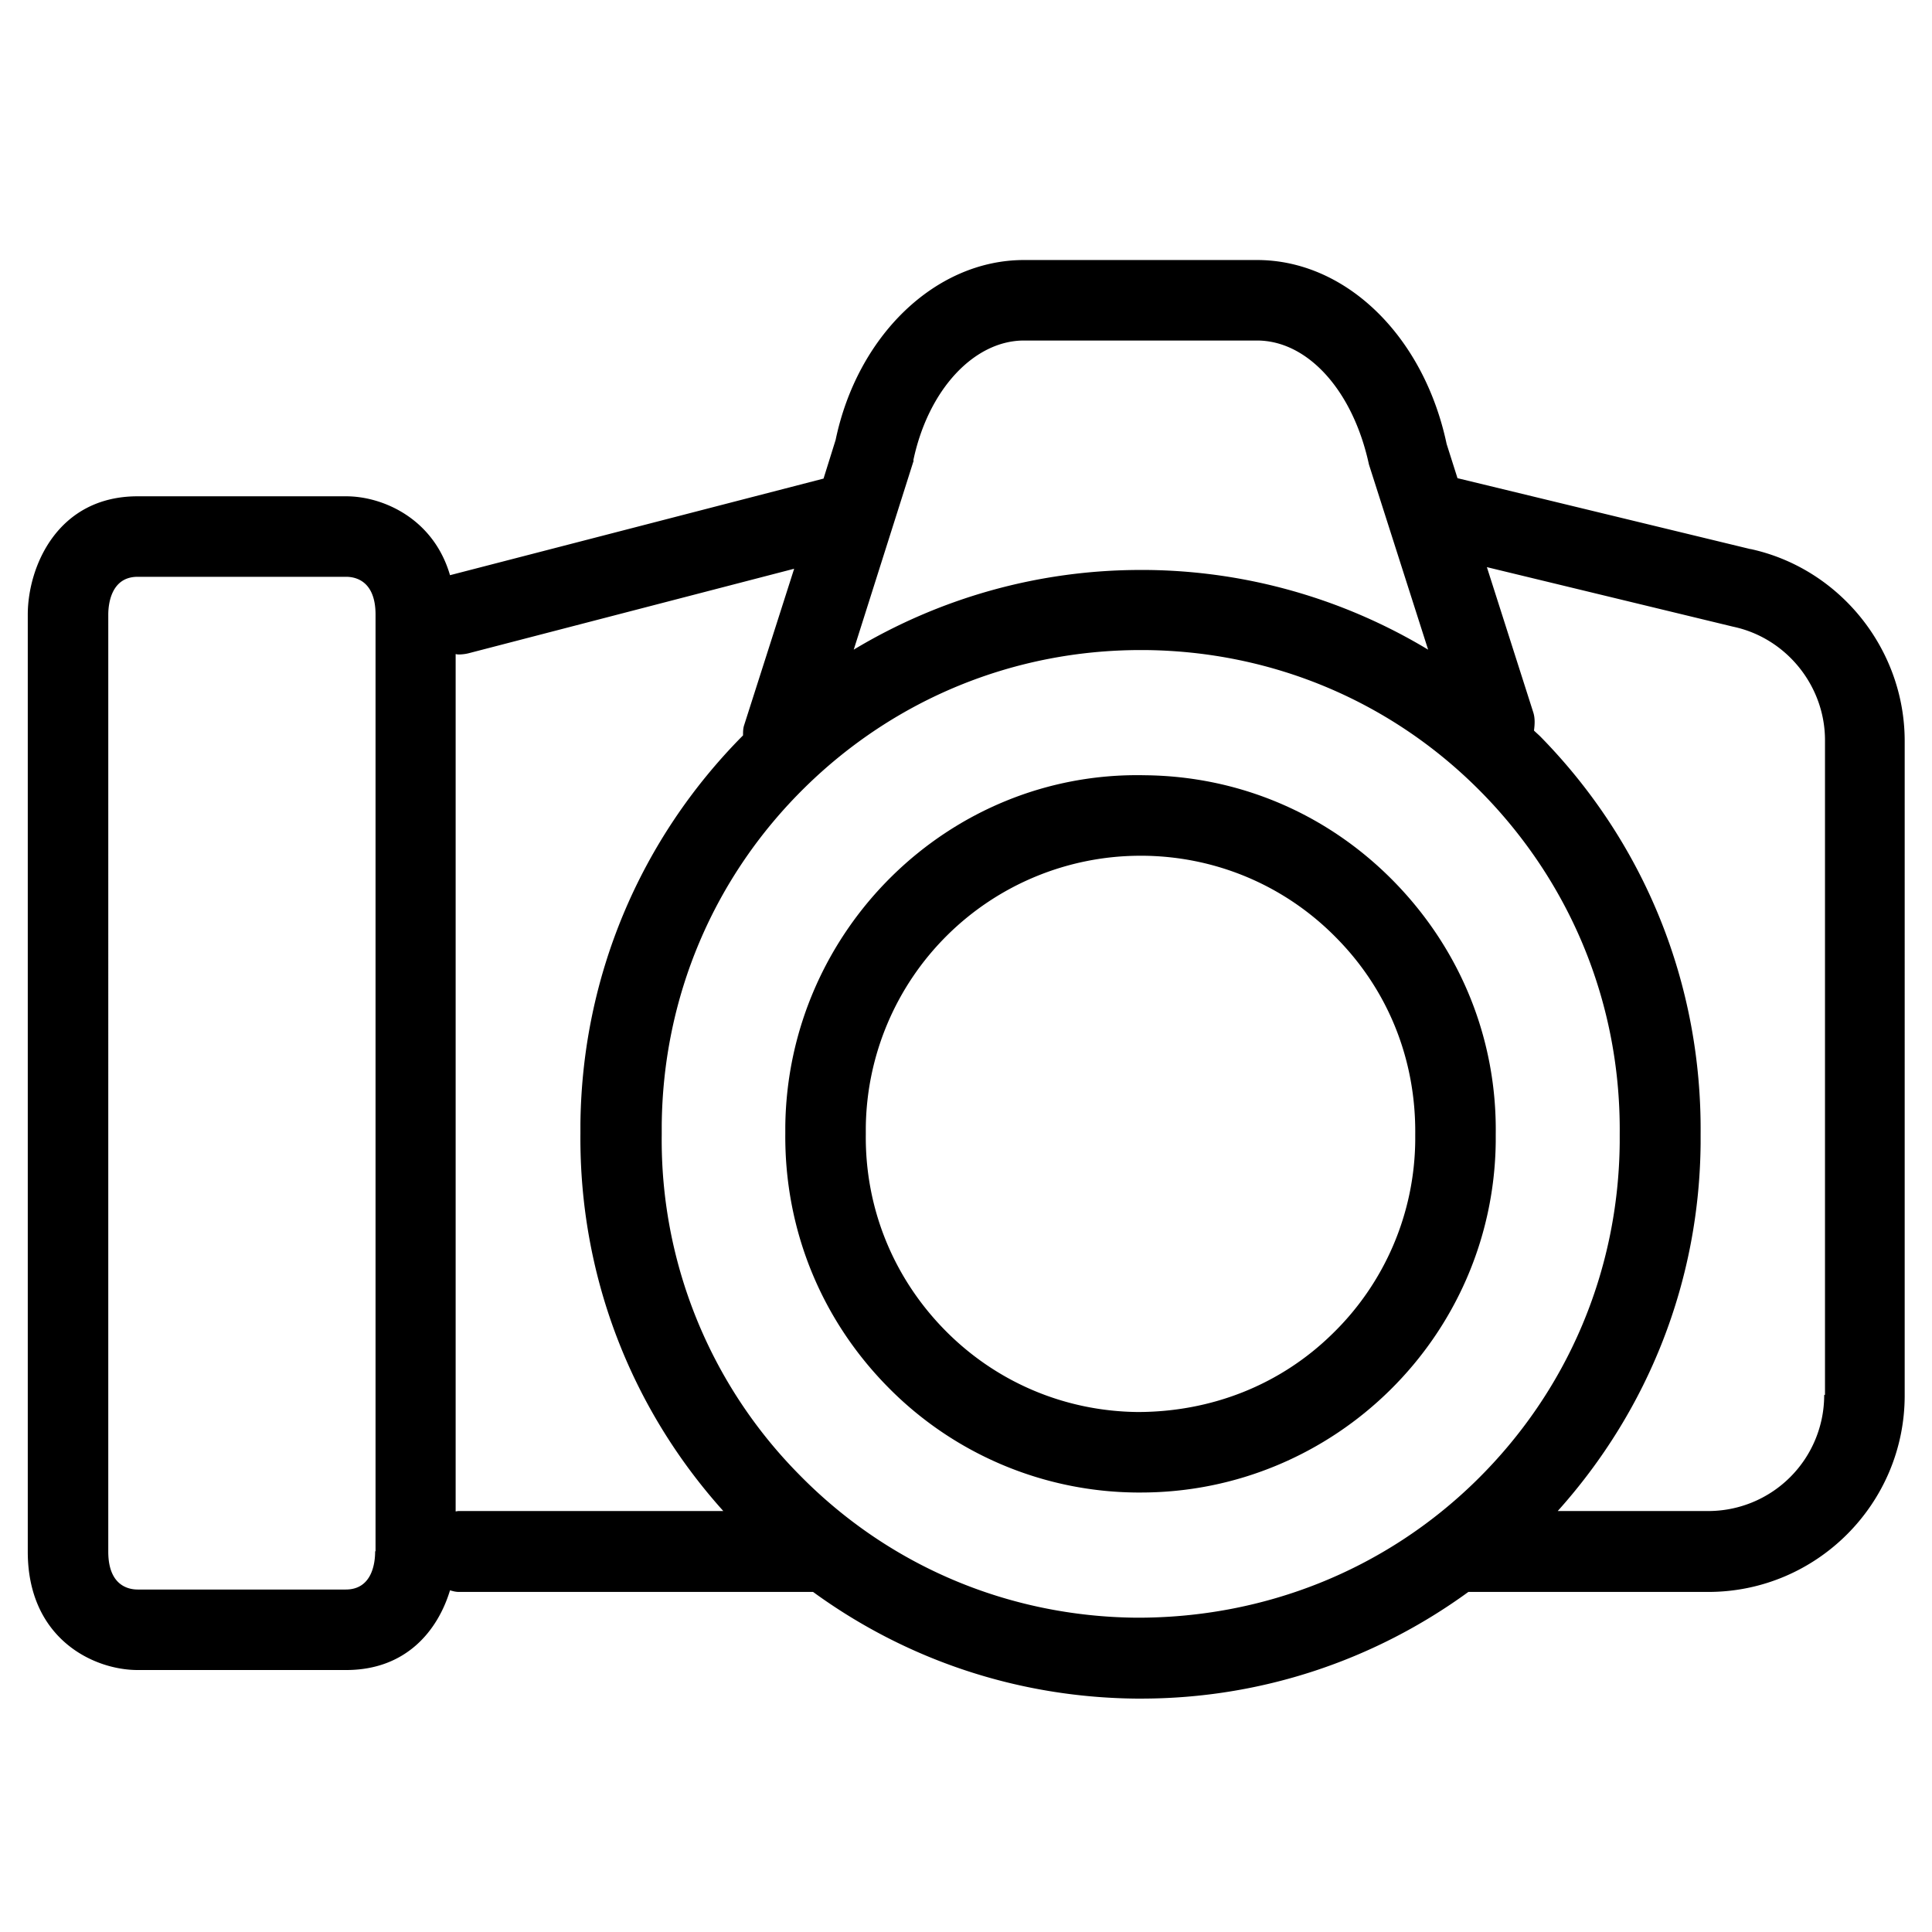
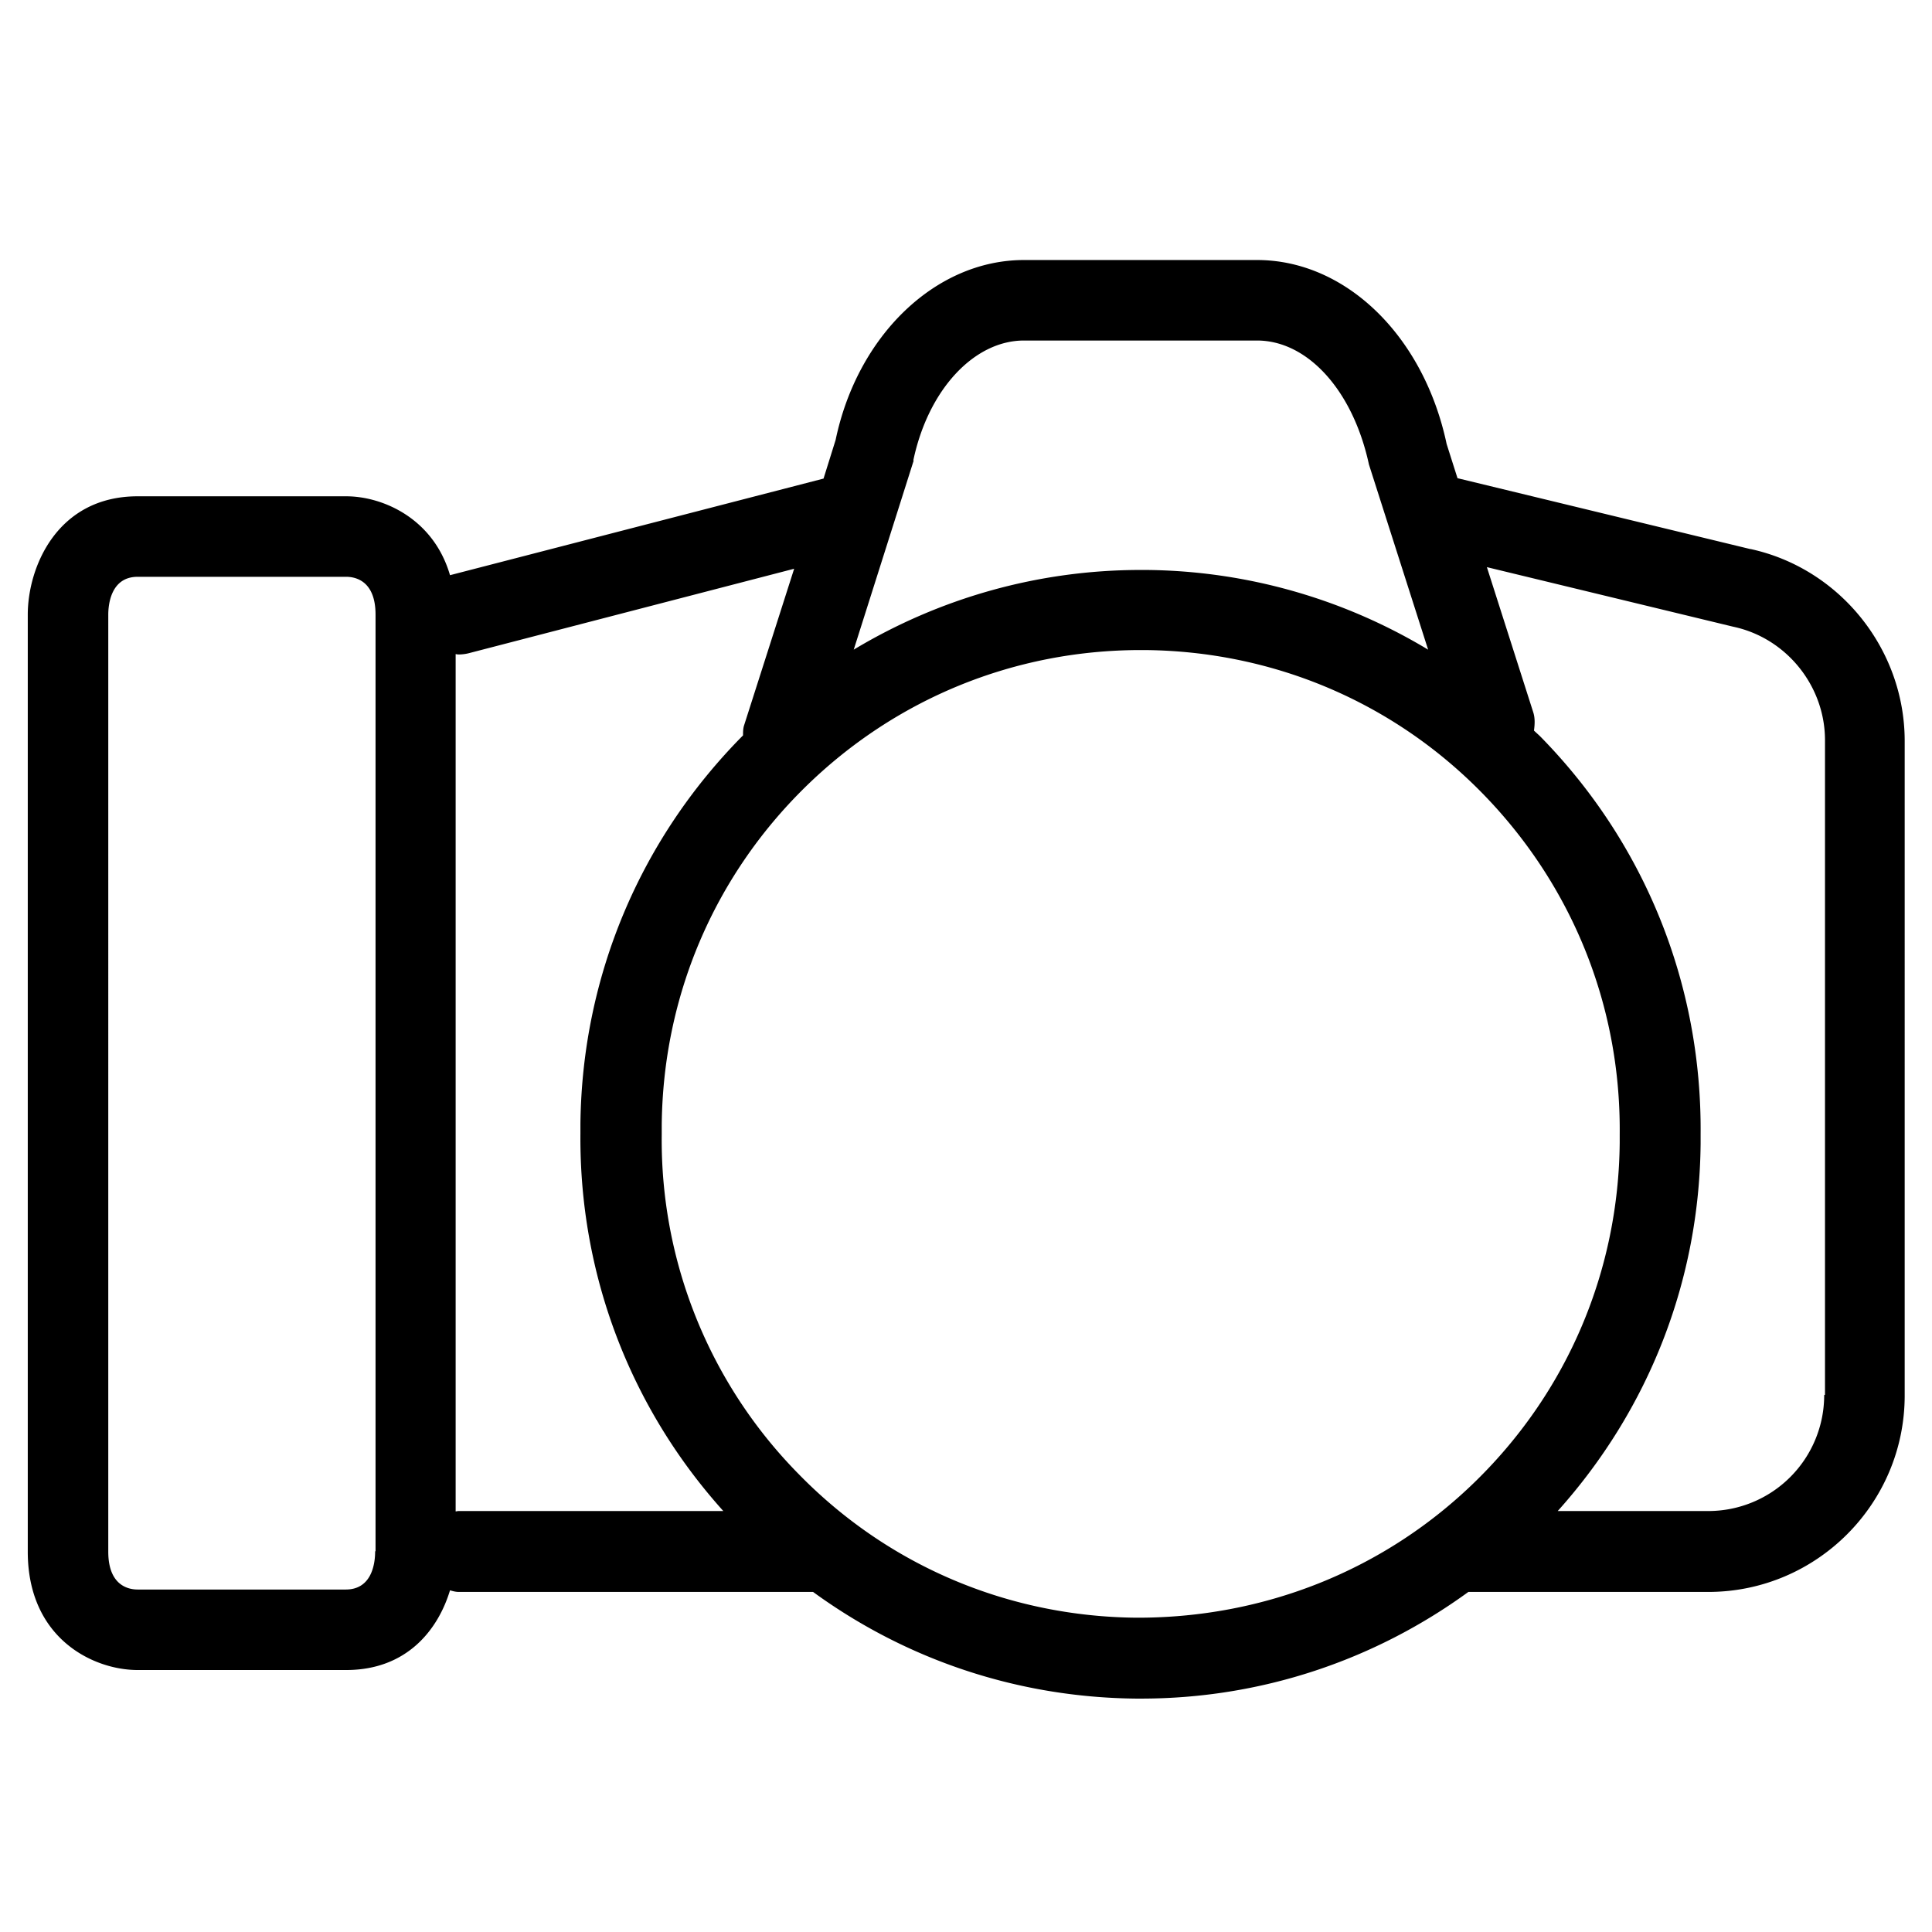
<svg xmlns="http://www.w3.org/2000/svg" height="512" width="512" viewBox="0 0 512 512" data-name="Ebene 2">
  <g transform="scale(10.667)">
    <path style="fill: #000000;" d="M43.48 13.64l-7.27-1.76-.27-.85c-.57-2.69-2.51-4.57-4.71-4.57h-5.79c-2.2 0-4.14 1.88-4.68 4.47l-.3.96-9.28 2.4c-.41-1.41-1.67-1.96-2.58-1.96H3.42c-2 0-2.73 1.76-2.73 2.94v23.28c0 2.16 1.63 2.94 2.73 2.94H8.6c1.5 0 2.28-.99 2.58-1.98.07.02.14.04.22.04h8.8c2.32 1.69 5.09 2.62 8.02 2.65h.13c2.96 0 5.78-.94 8.13-2.65h5.96c2.69 0 4.88-2.19 4.88-4.88V18.41c0-2.29-1.62-4.29-3.83-4.77zM9.32 38.54c0 .36-.11.95-.73.95H3.42c-.22 0-.73-.09-.73-.94V15.27c0-.22.05-.94.73-.94H8.6c.22 0 .73.09.73.94v23.27zm13.37-27.1c.37-1.76 1.51-2.98 2.75-2.98h5.79c1.25 0 2.38 1.23 2.78 3.08l1.47 4.6a13.8 13.8 0 0 0-7.01-1.98h-.13c-2.55 0-5 .7-7.13 1.98l1.49-4.7zM11.32 37.56V16.25s.05.01.07.01c.08 0 .17-.01.25-.03l8.09-2.1-1.25 3.91c-.02.08-.02.15-.02.23-2.57 2.59-4 6.01-4.04 9.65v.24c-.03 3.49 1.23 6.8 3.55 9.38h-6.59s-.05.01-.07.01zm16.91 2.63c-3.18-.03-6.16-1.29-8.38-3.56a11.817 11.817 0 0 1-3.41-8.45v-.23c.03-3.18 1.29-6.16 3.56-8.39 2.24-2.2 5.2-3.41 8.34-3.41h.11c3.18.03 6.16 1.29 8.38 3.56s3.44 5.27 3.41 8.47v.21c-.03 3.18-1.29 6.16-3.56 8.39s-5.28 3.42-8.45 3.41zm17.09-5.53a2.88 2.88 0 0 1-2.88 2.88H38.7c2.26-2.52 3.52-5.72 3.55-9.13v-.24c.03-3.71-1.38-7.22-3.98-9.87-.05-.05-.11-.1-.16-.15.02-.15.03-.31-.02-.46l-1.15-3.6 6.12 1.48c1.32.28 2.28 1.47 2.28 2.82v16.26z" />
-     <path style="fill: #000000;" d="M37.16 28.18c.03-2.36-.87-4.58-2.52-6.27s-3.85-2.63-6.21-2.65c-4.86-.1-8.87 3.86-8.92 8.73v.17c-.02 2.36.87 4.58 2.52 6.27a8.755 8.755 0 0 0 6.21 2.65h.1c4.82 0 8.77-3.89 8.82-8.72v-.18zm-2 .15a6.78 6.78 0 0 1-2.05 4.8c-1.3 1.28-3.02 1.95-4.85 1.95-1.82-.02-3.53-.75-4.8-2.05s-1.97-3.02-1.95-4.85v-.17a6.827 6.827 0 0 1 6.82-6.75h.08c1.82.02 3.53.75 4.8 2.05 1.28 1.3 1.97 3.02 1.95 4.88v.14z" />
  </g>
</svg>